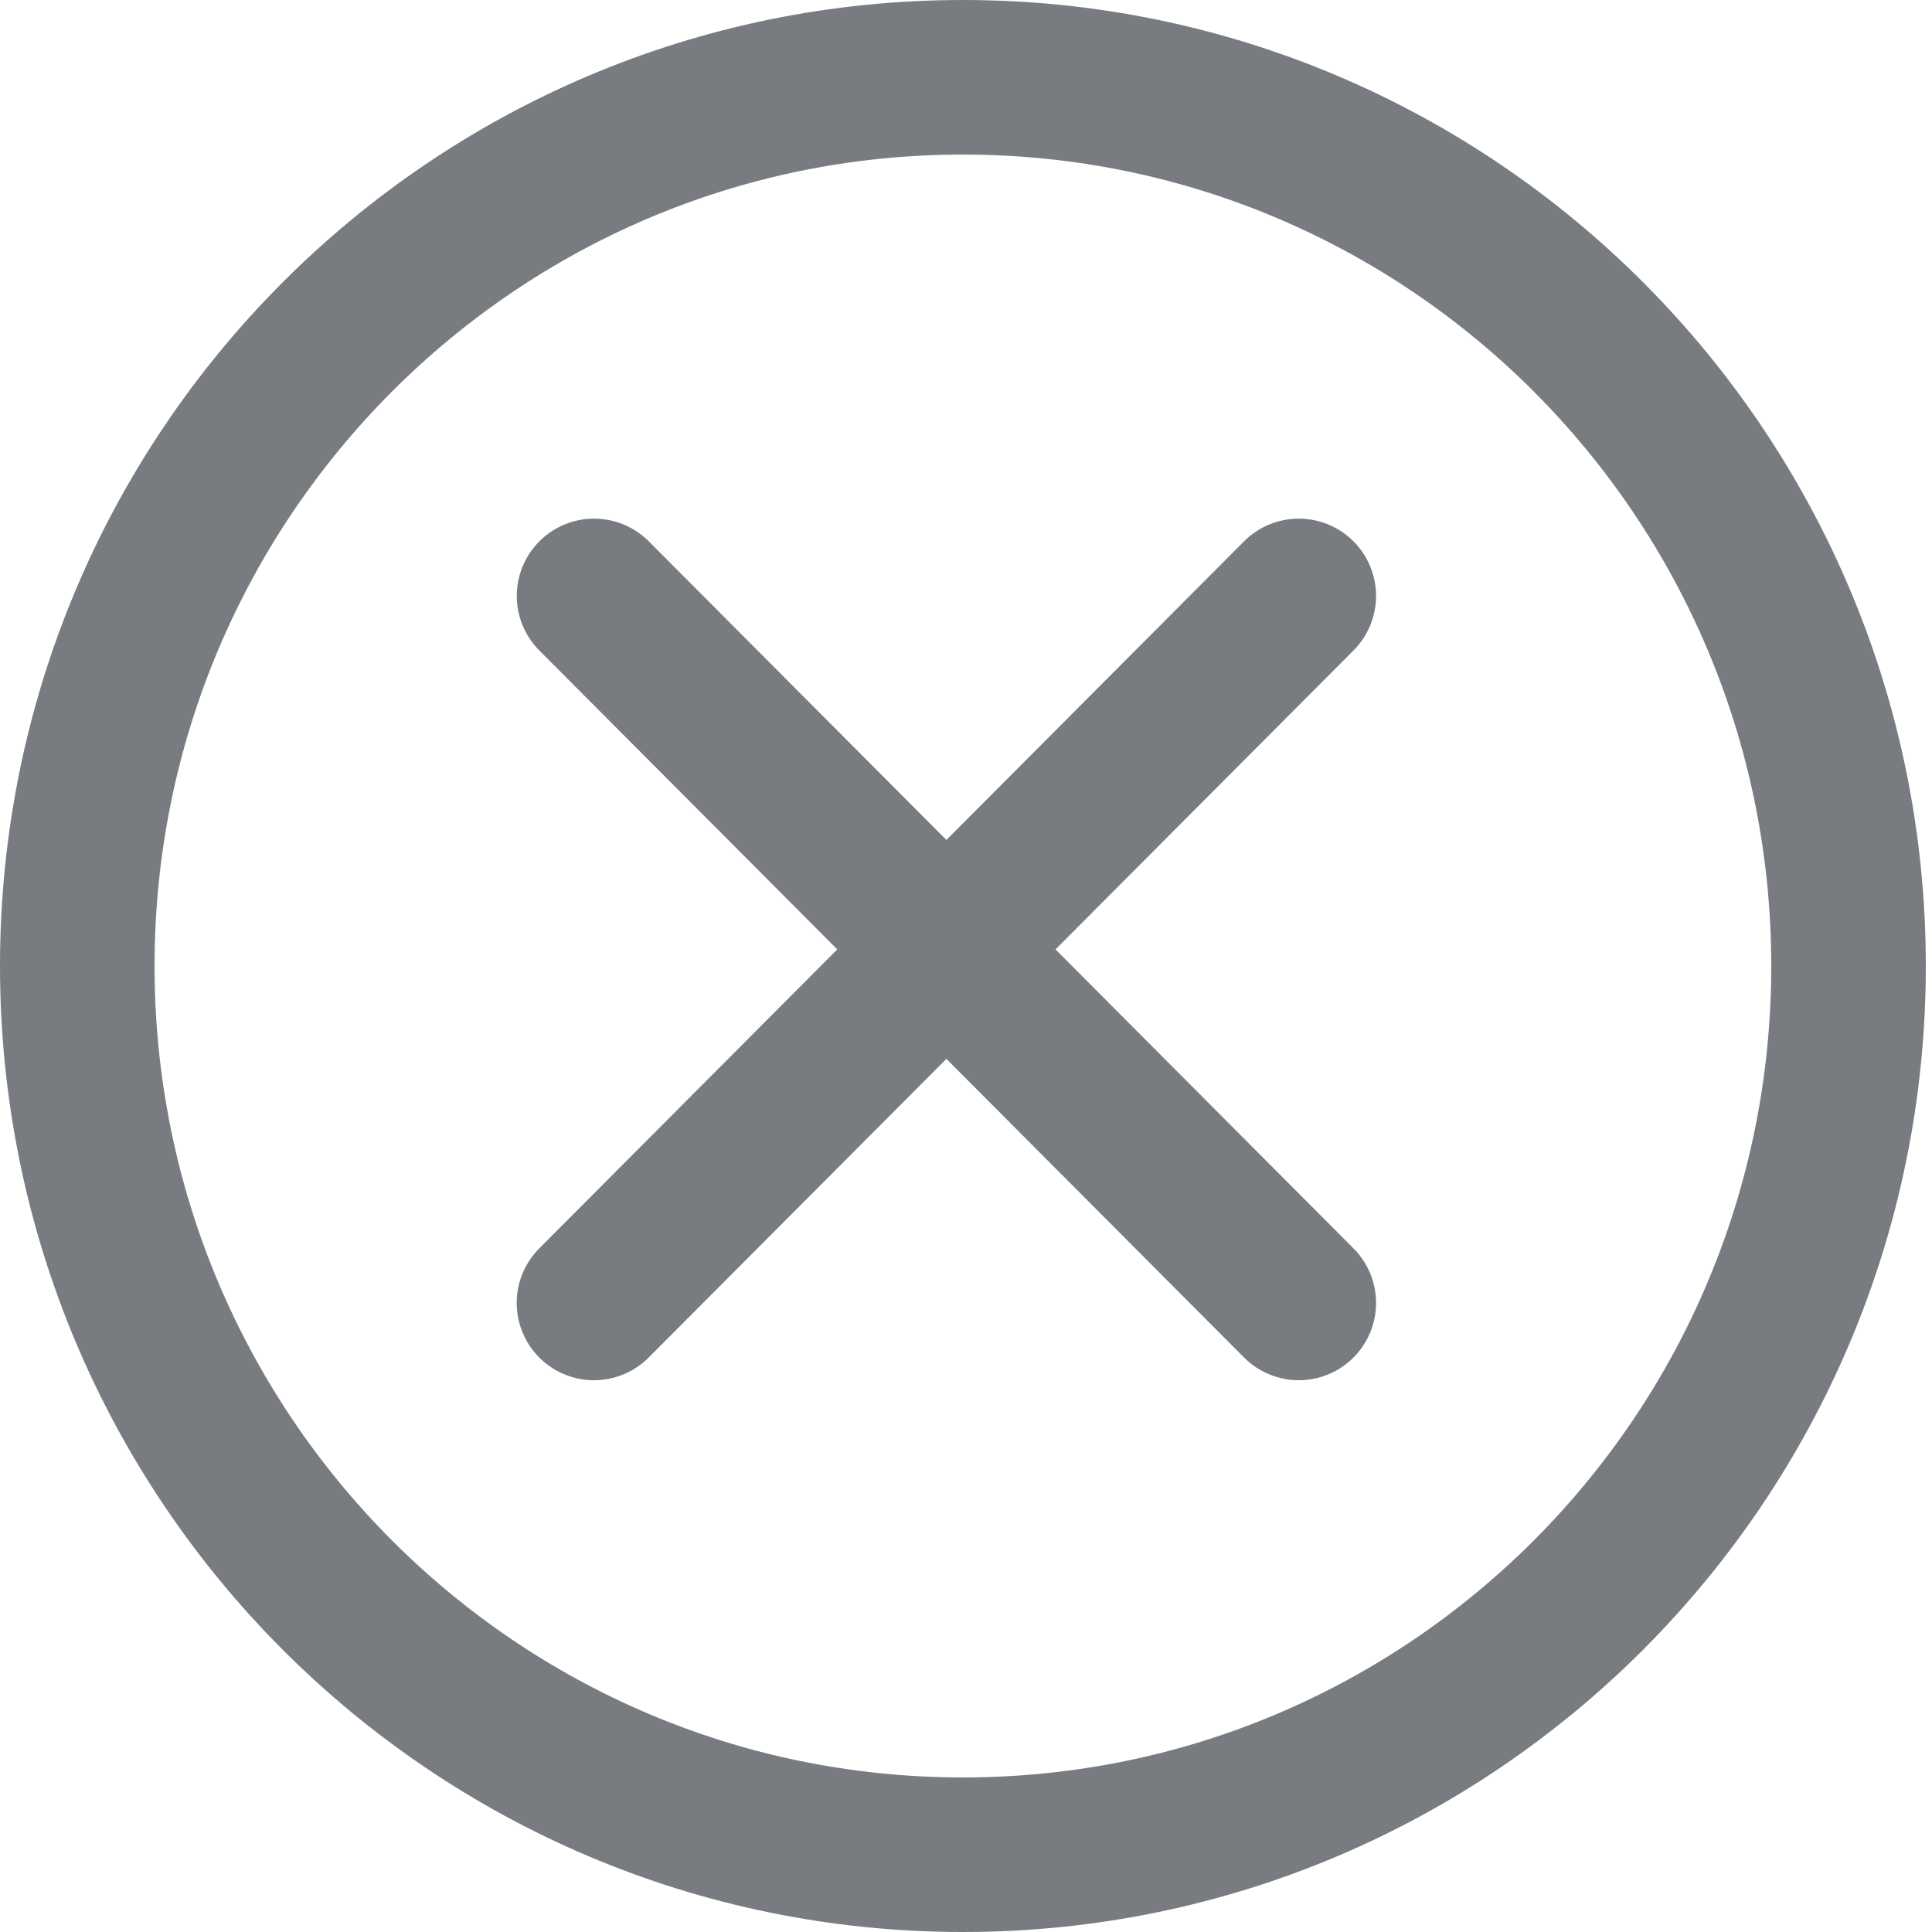
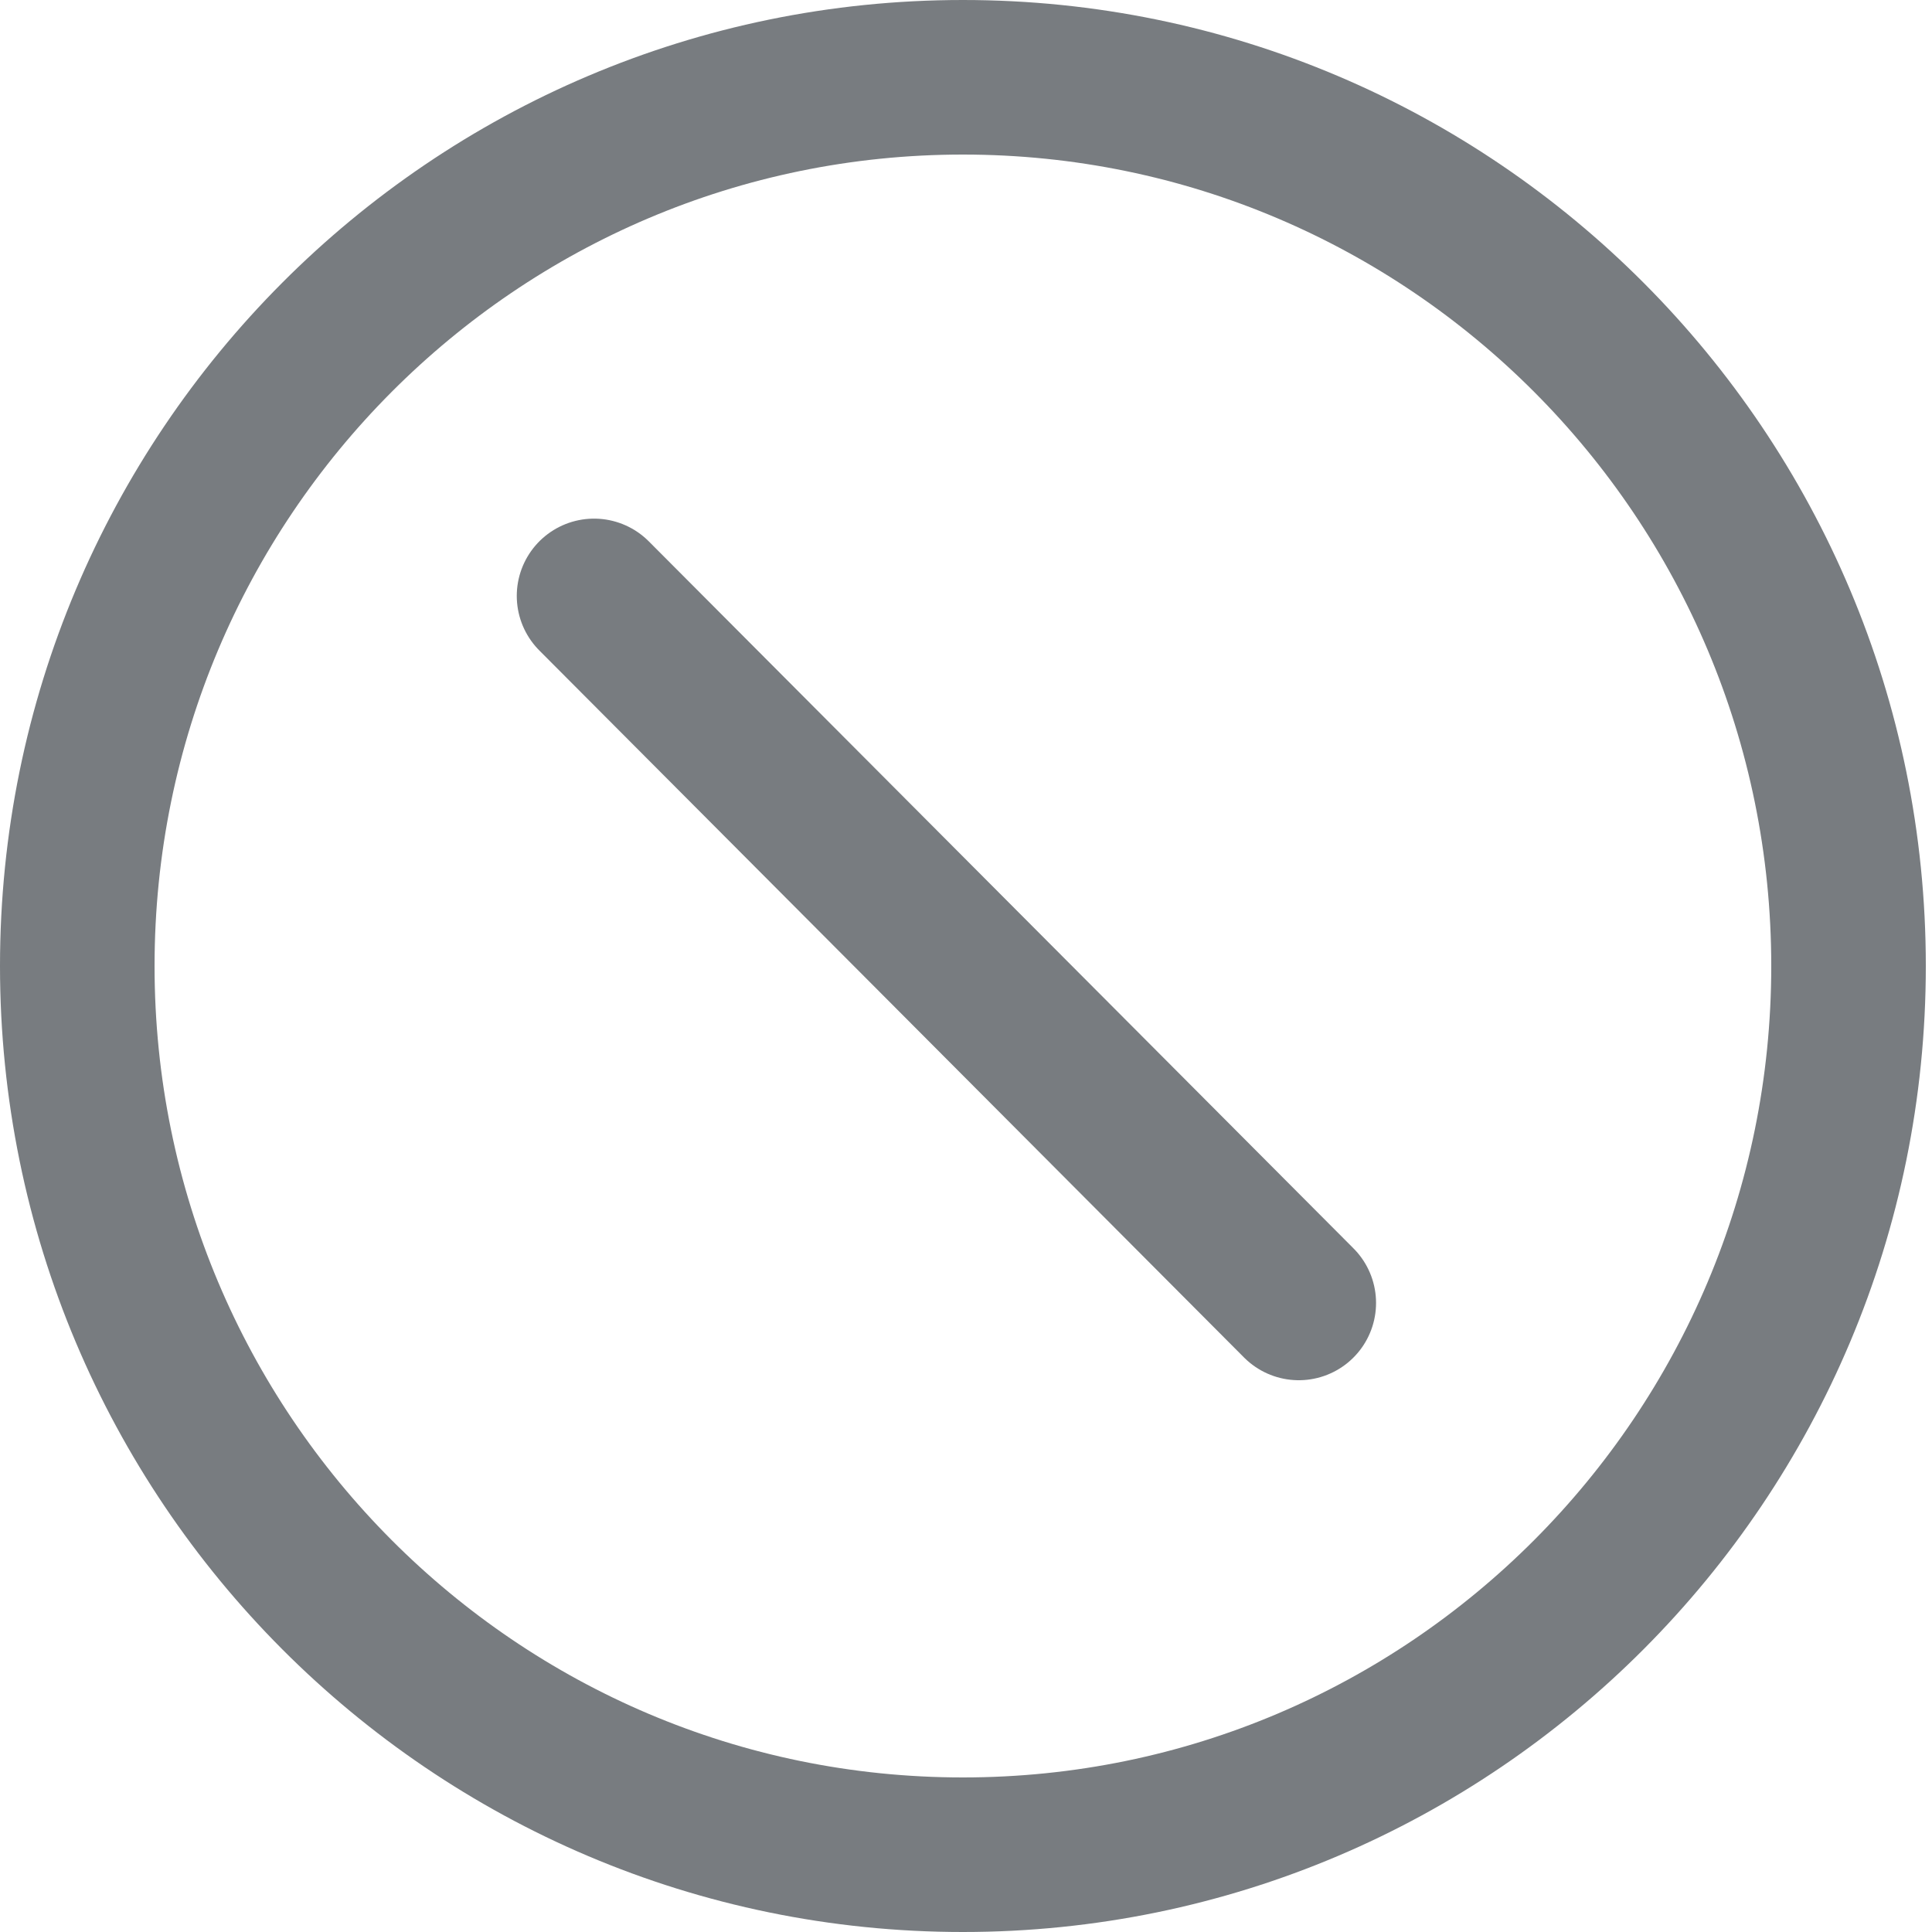
<svg xmlns="http://www.w3.org/2000/svg" width="25" height="25" viewBox="0 0 25 25" fill="none">
  <path d="M23.92 12.5C23.92 18.854 18.786 24 12.46 24C6.134 24 1 18.854 1 12.5C1 6.146 6.134 1 12.46 1C18.786 1 23.92 6.146 23.92 12.5Z" stroke="#787C80" stroke-width="2" />
-   <path d="M16.806 7.711L7.686 16.86" stroke="#787C80" stroke-width="2" stroke-miterlimit="10" stroke-linecap="round" />
  <path d="M16.806 16.86L7.687 7.711" stroke="#787C80" stroke-width="2" stroke-miterlimit="10" stroke-linecap="round" />
</svg>